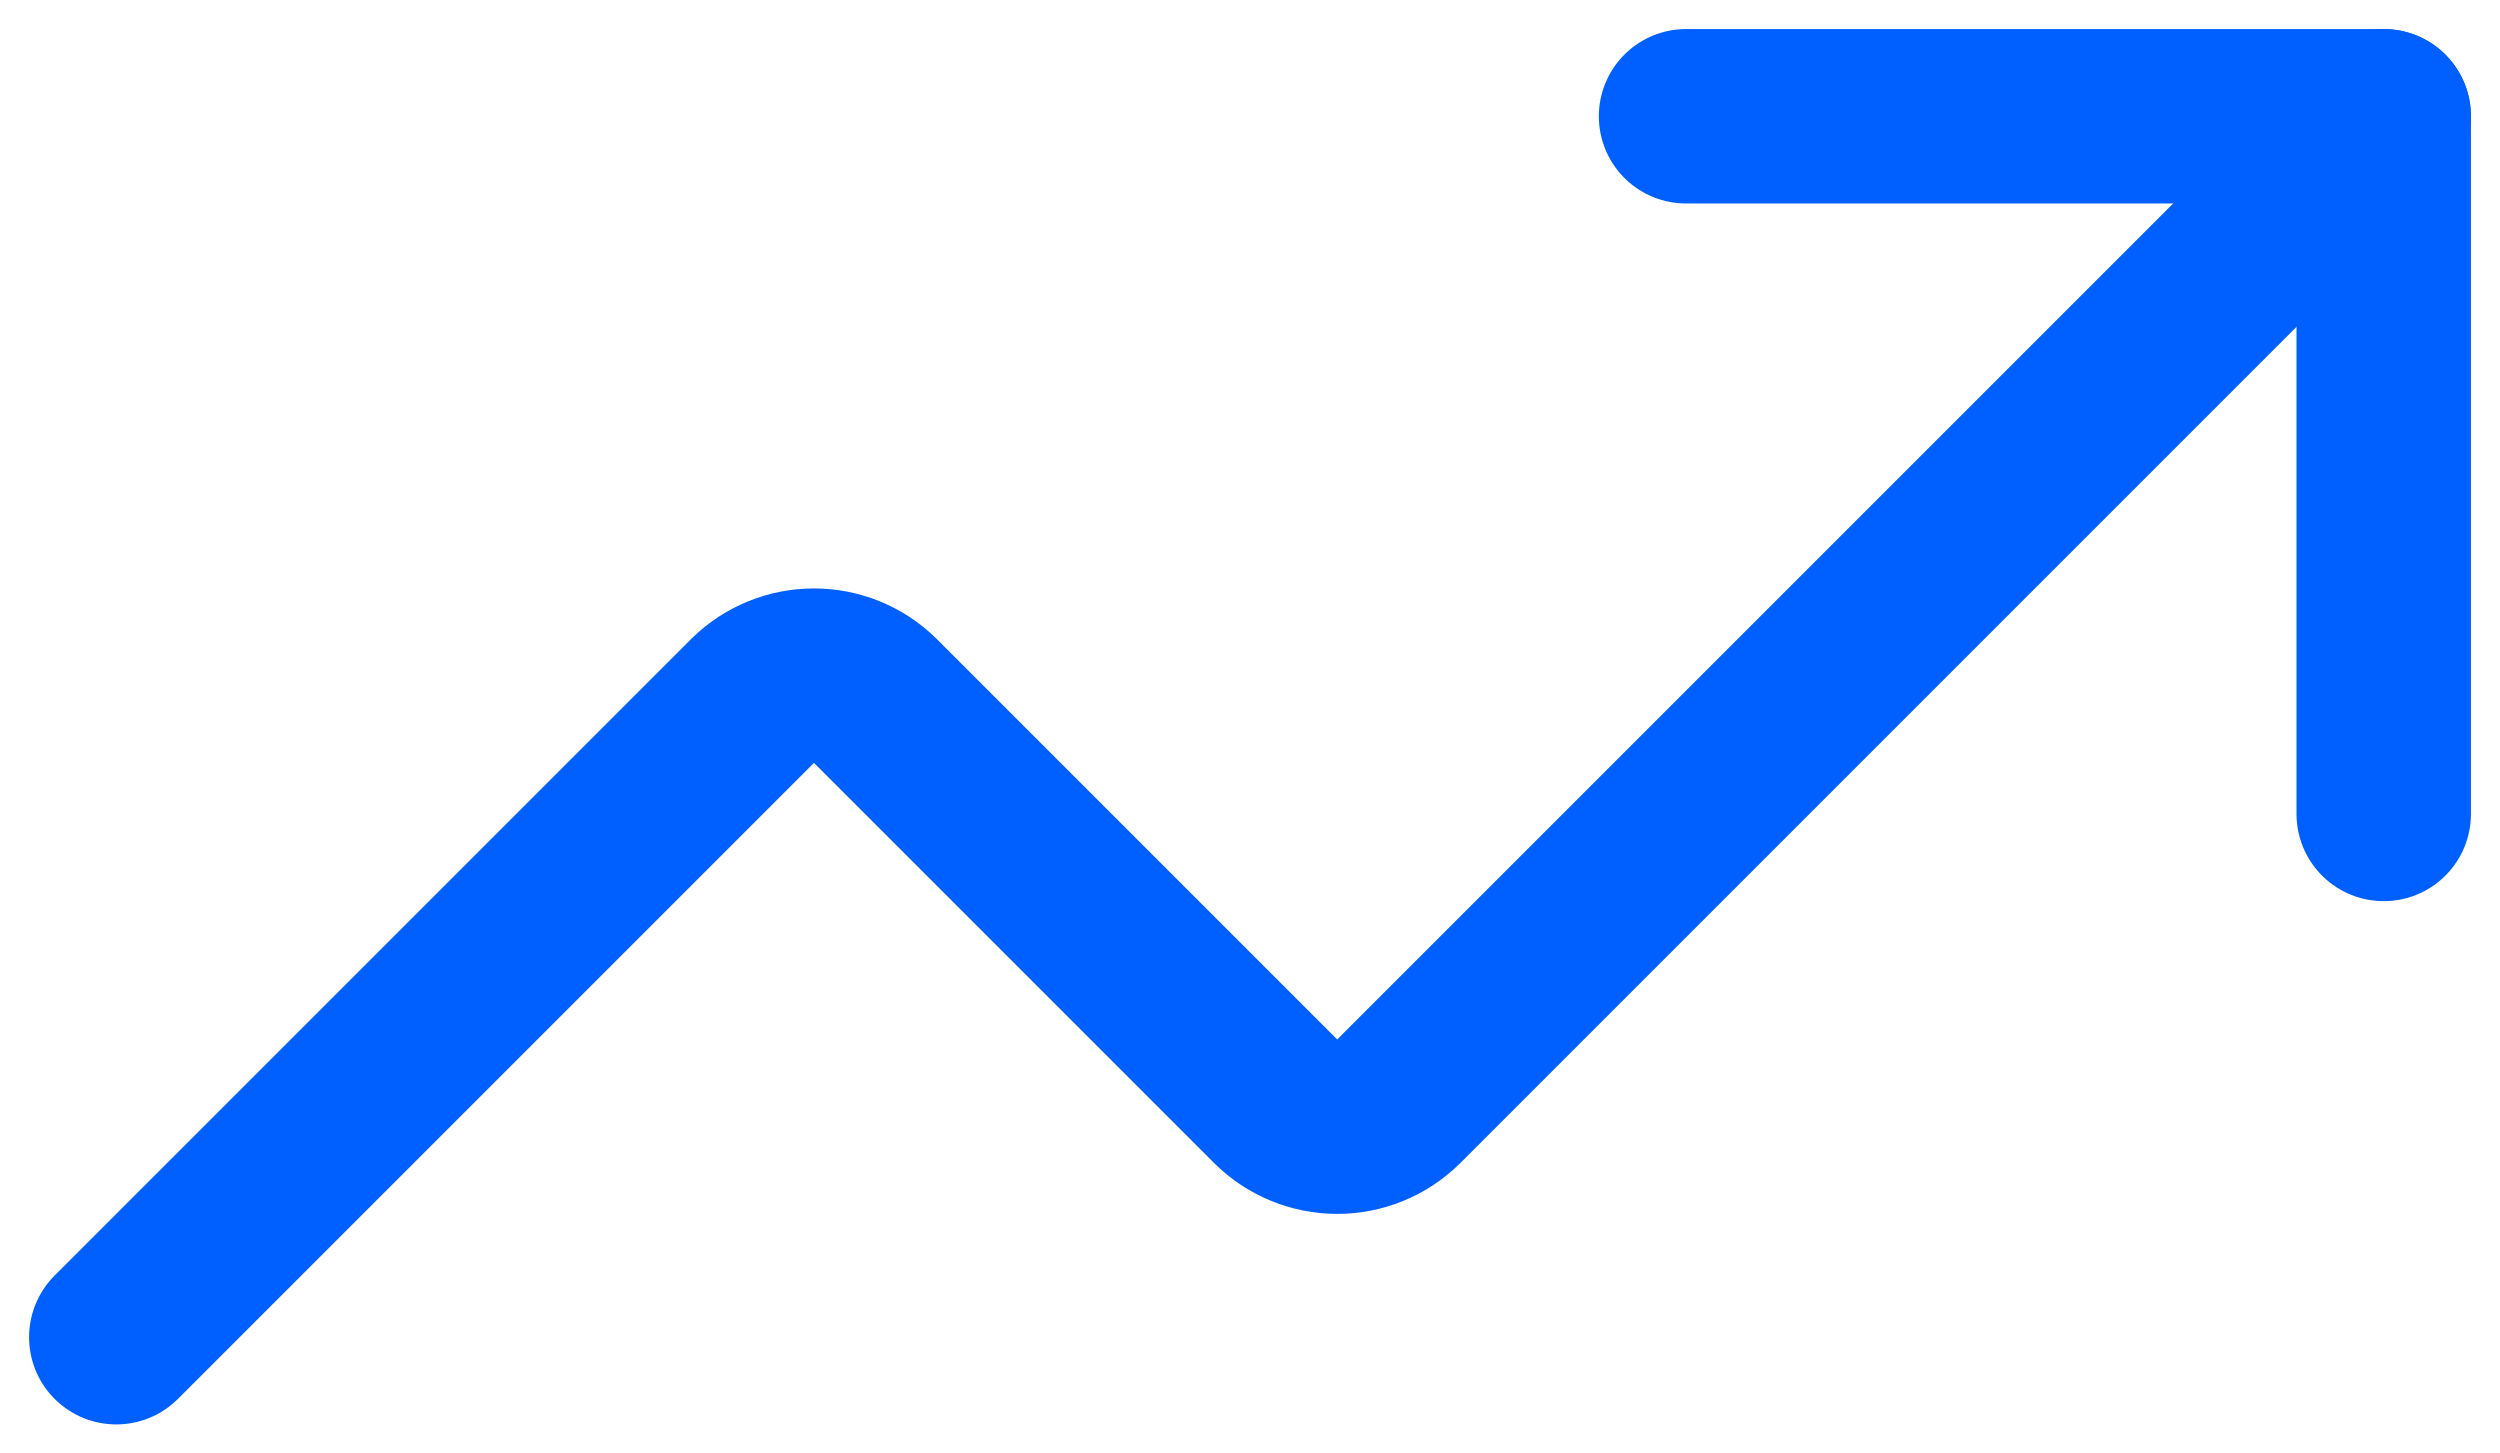
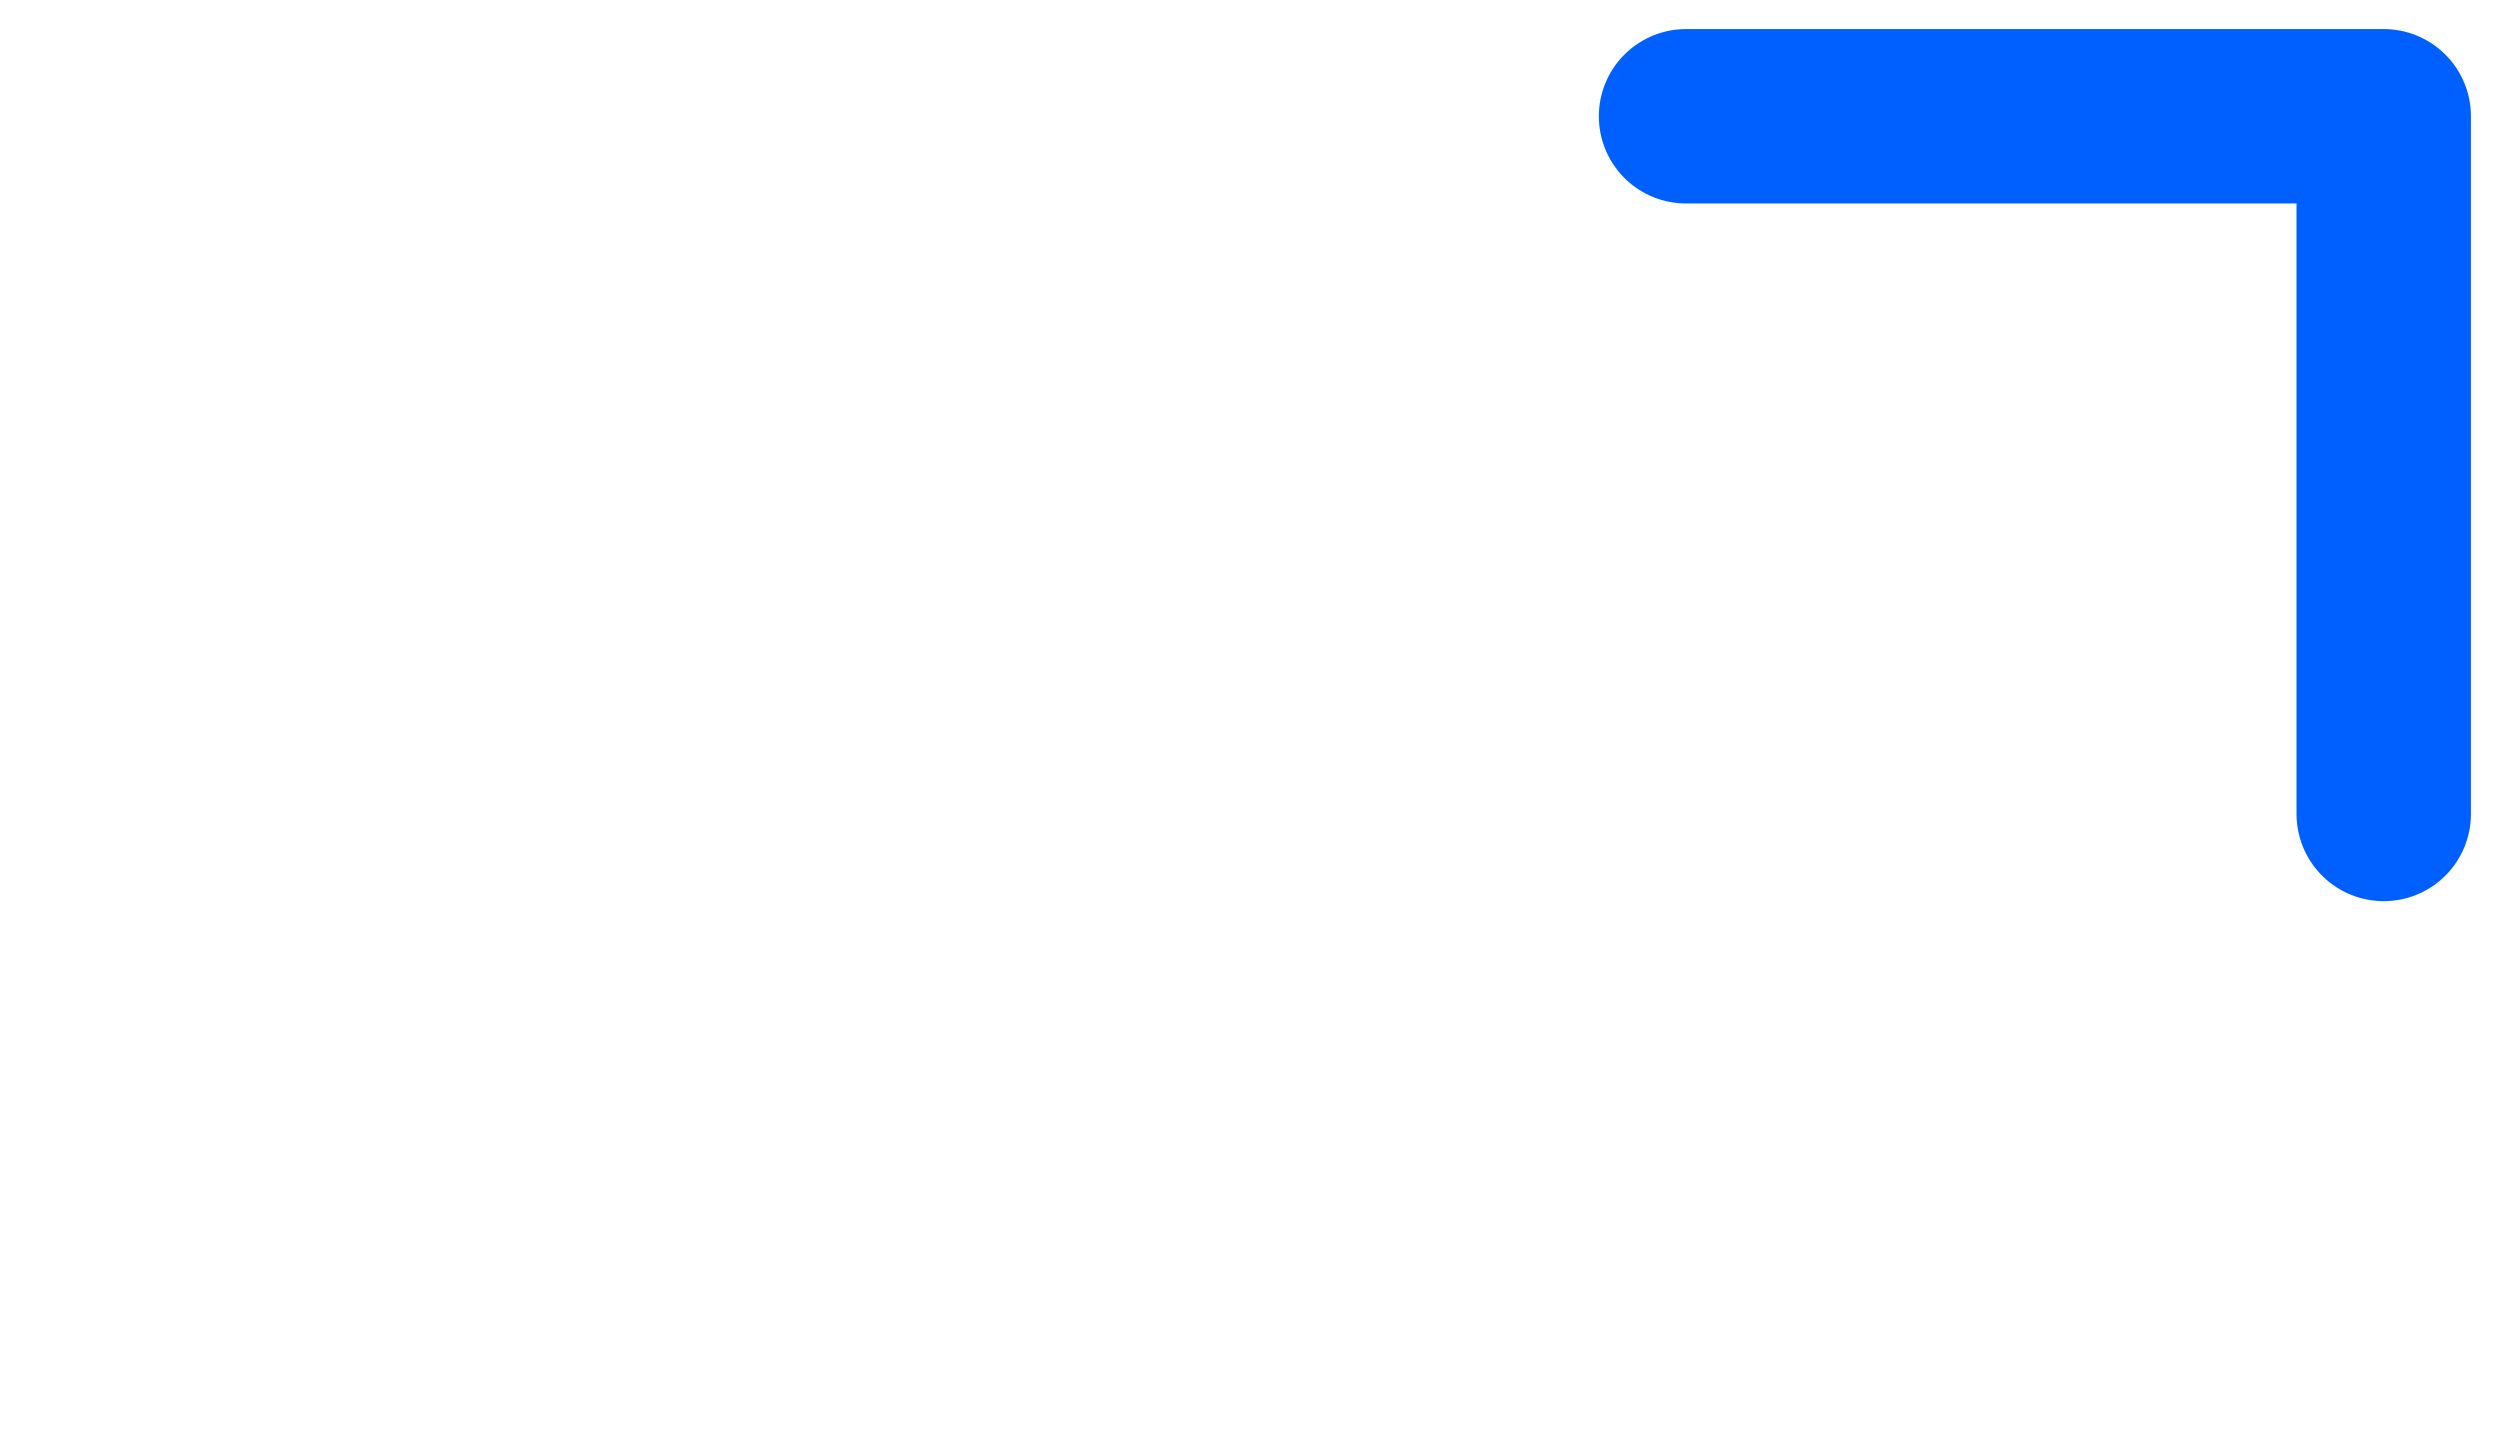
<svg xmlns="http://www.w3.org/2000/svg" width="43" height="25" viewBox="0 0 43 25" fill="none">
  <path d="M29 2H41V14" stroke="#0060FF" stroke-width="3" stroke-linecap="round" stroke-linejoin="round" />
-   <path d="M41 2L24.05 18.95C23.77 19.225 23.393 19.379 23 19.379C22.607 19.379 22.23 19.225 21.95 18.95L15.05 12.05C14.77 11.775 14.393 11.621 14 11.621C13.607 11.621 13.23 11.775 12.95 12.05L2 23" stroke="#0060FF" stroke-width="3" stroke-linecap="round" stroke-linejoin="round" />
</svg>